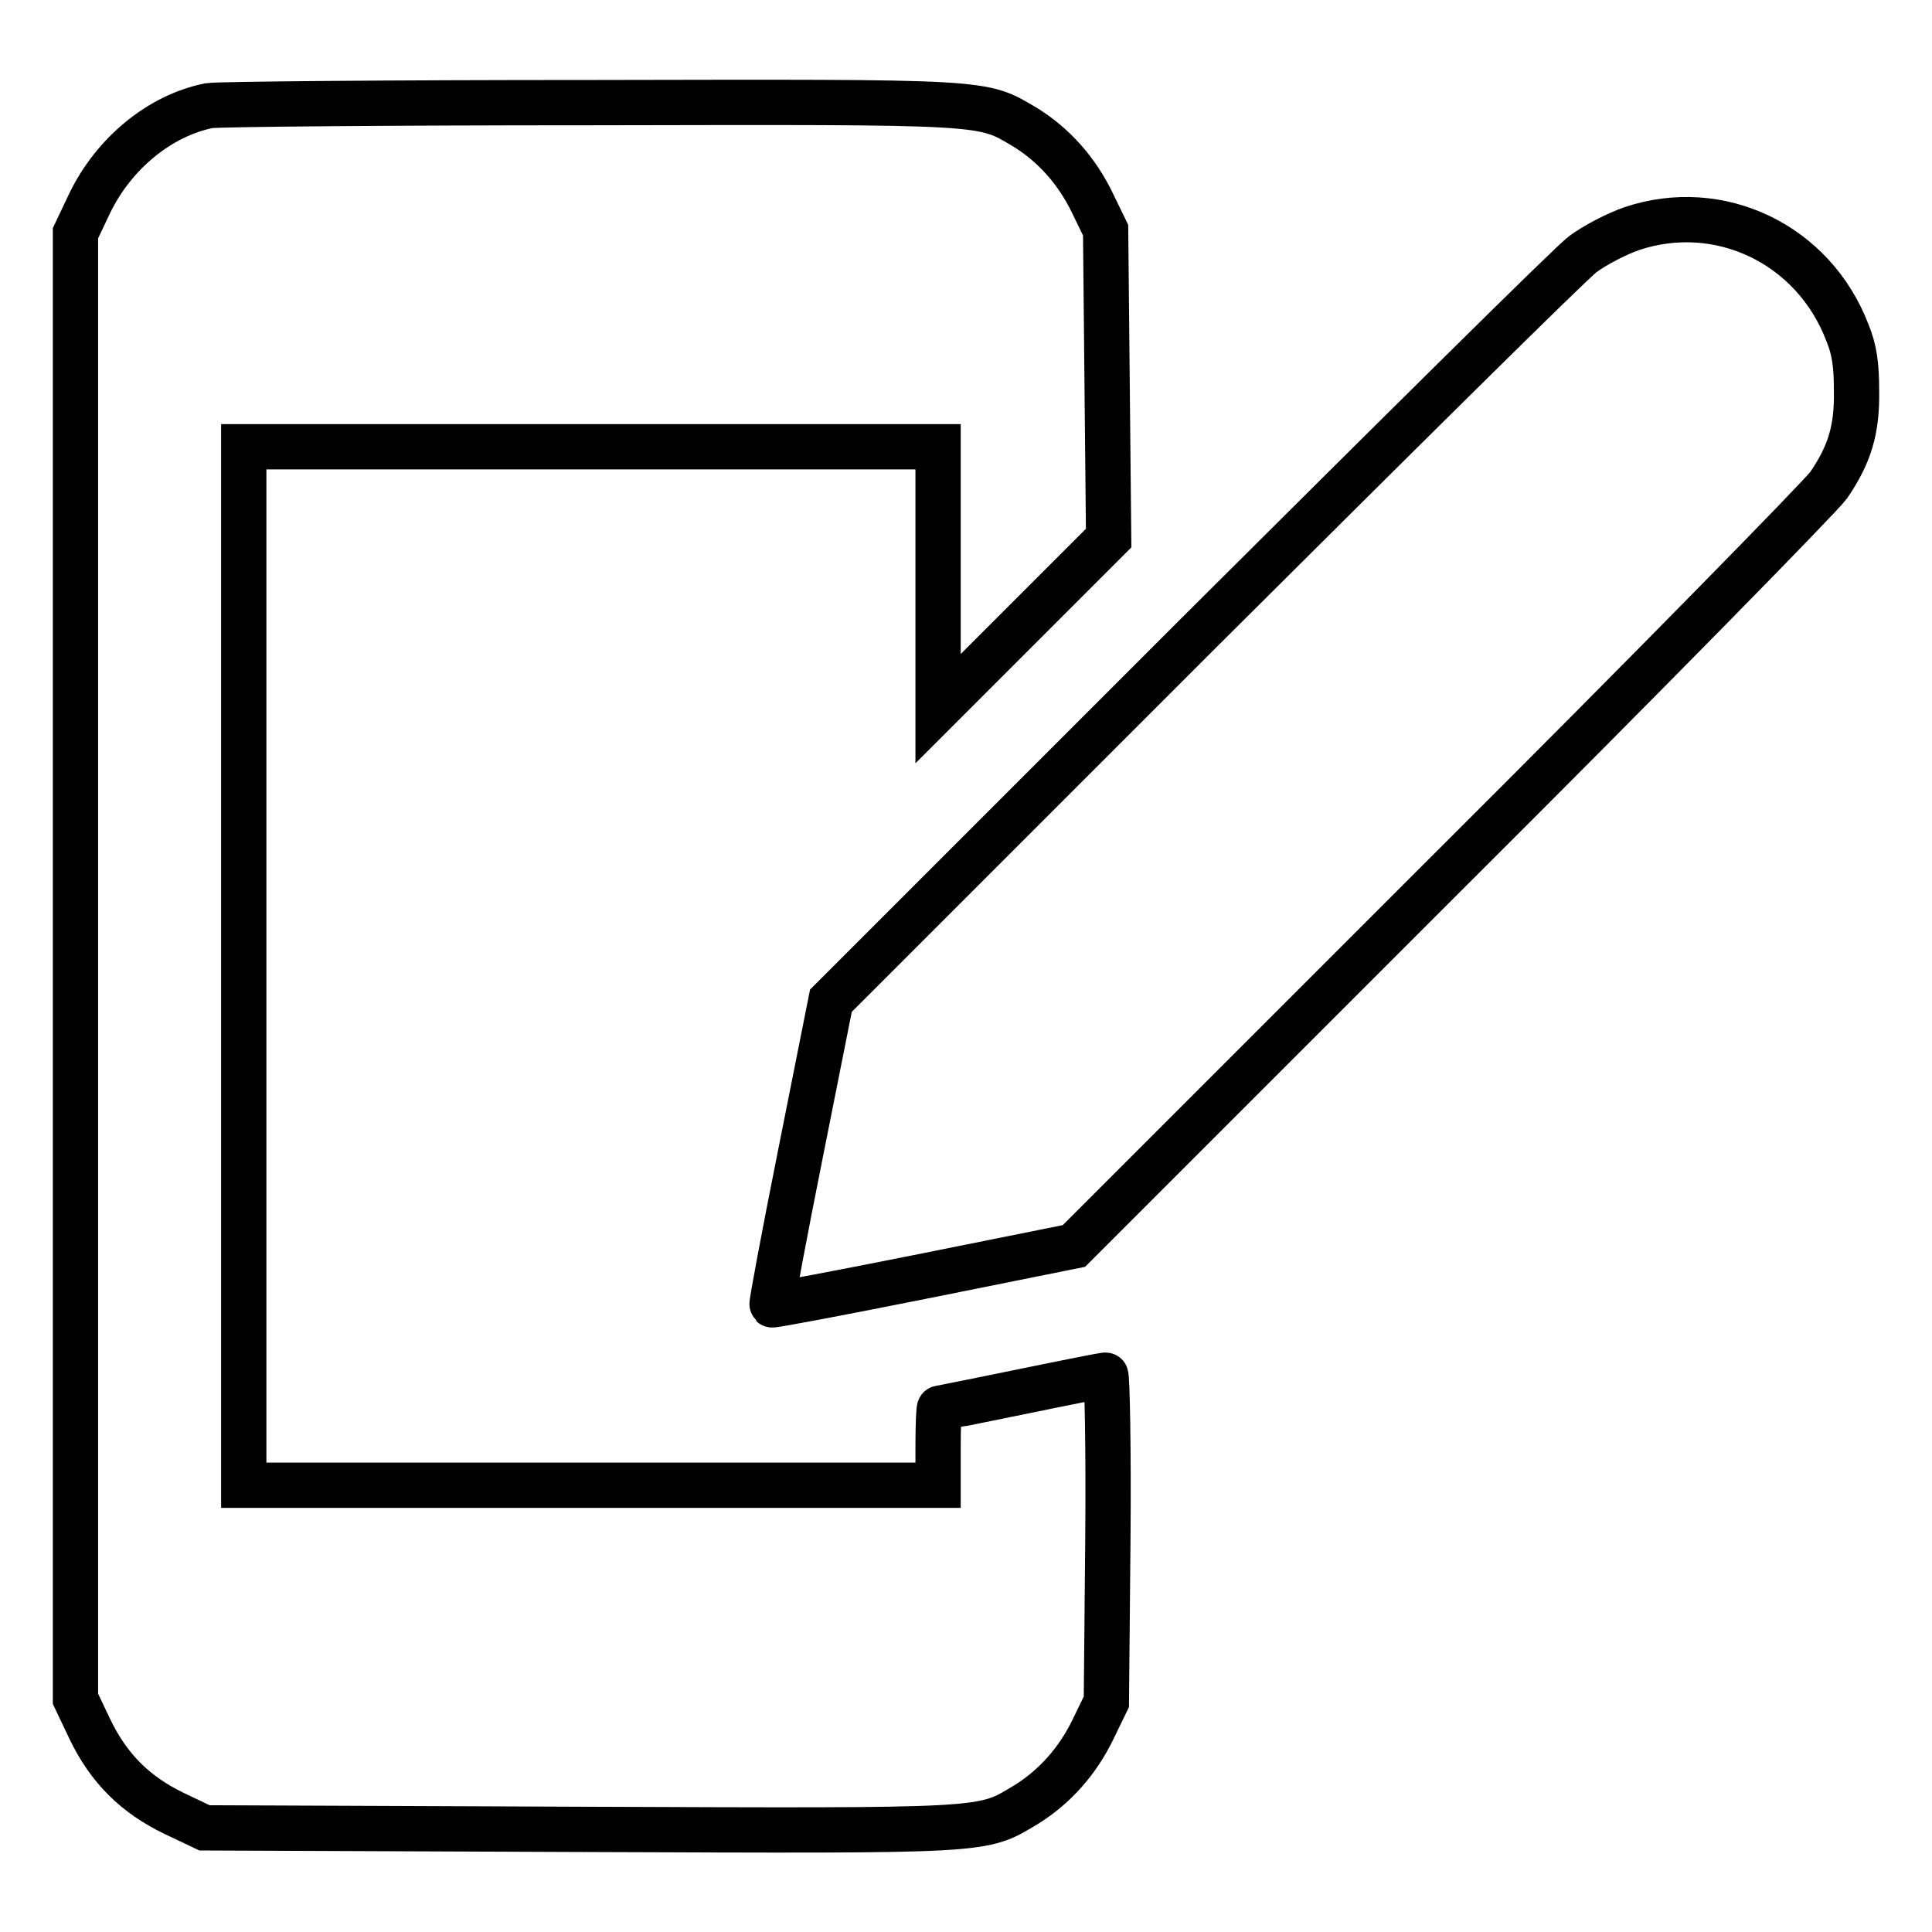
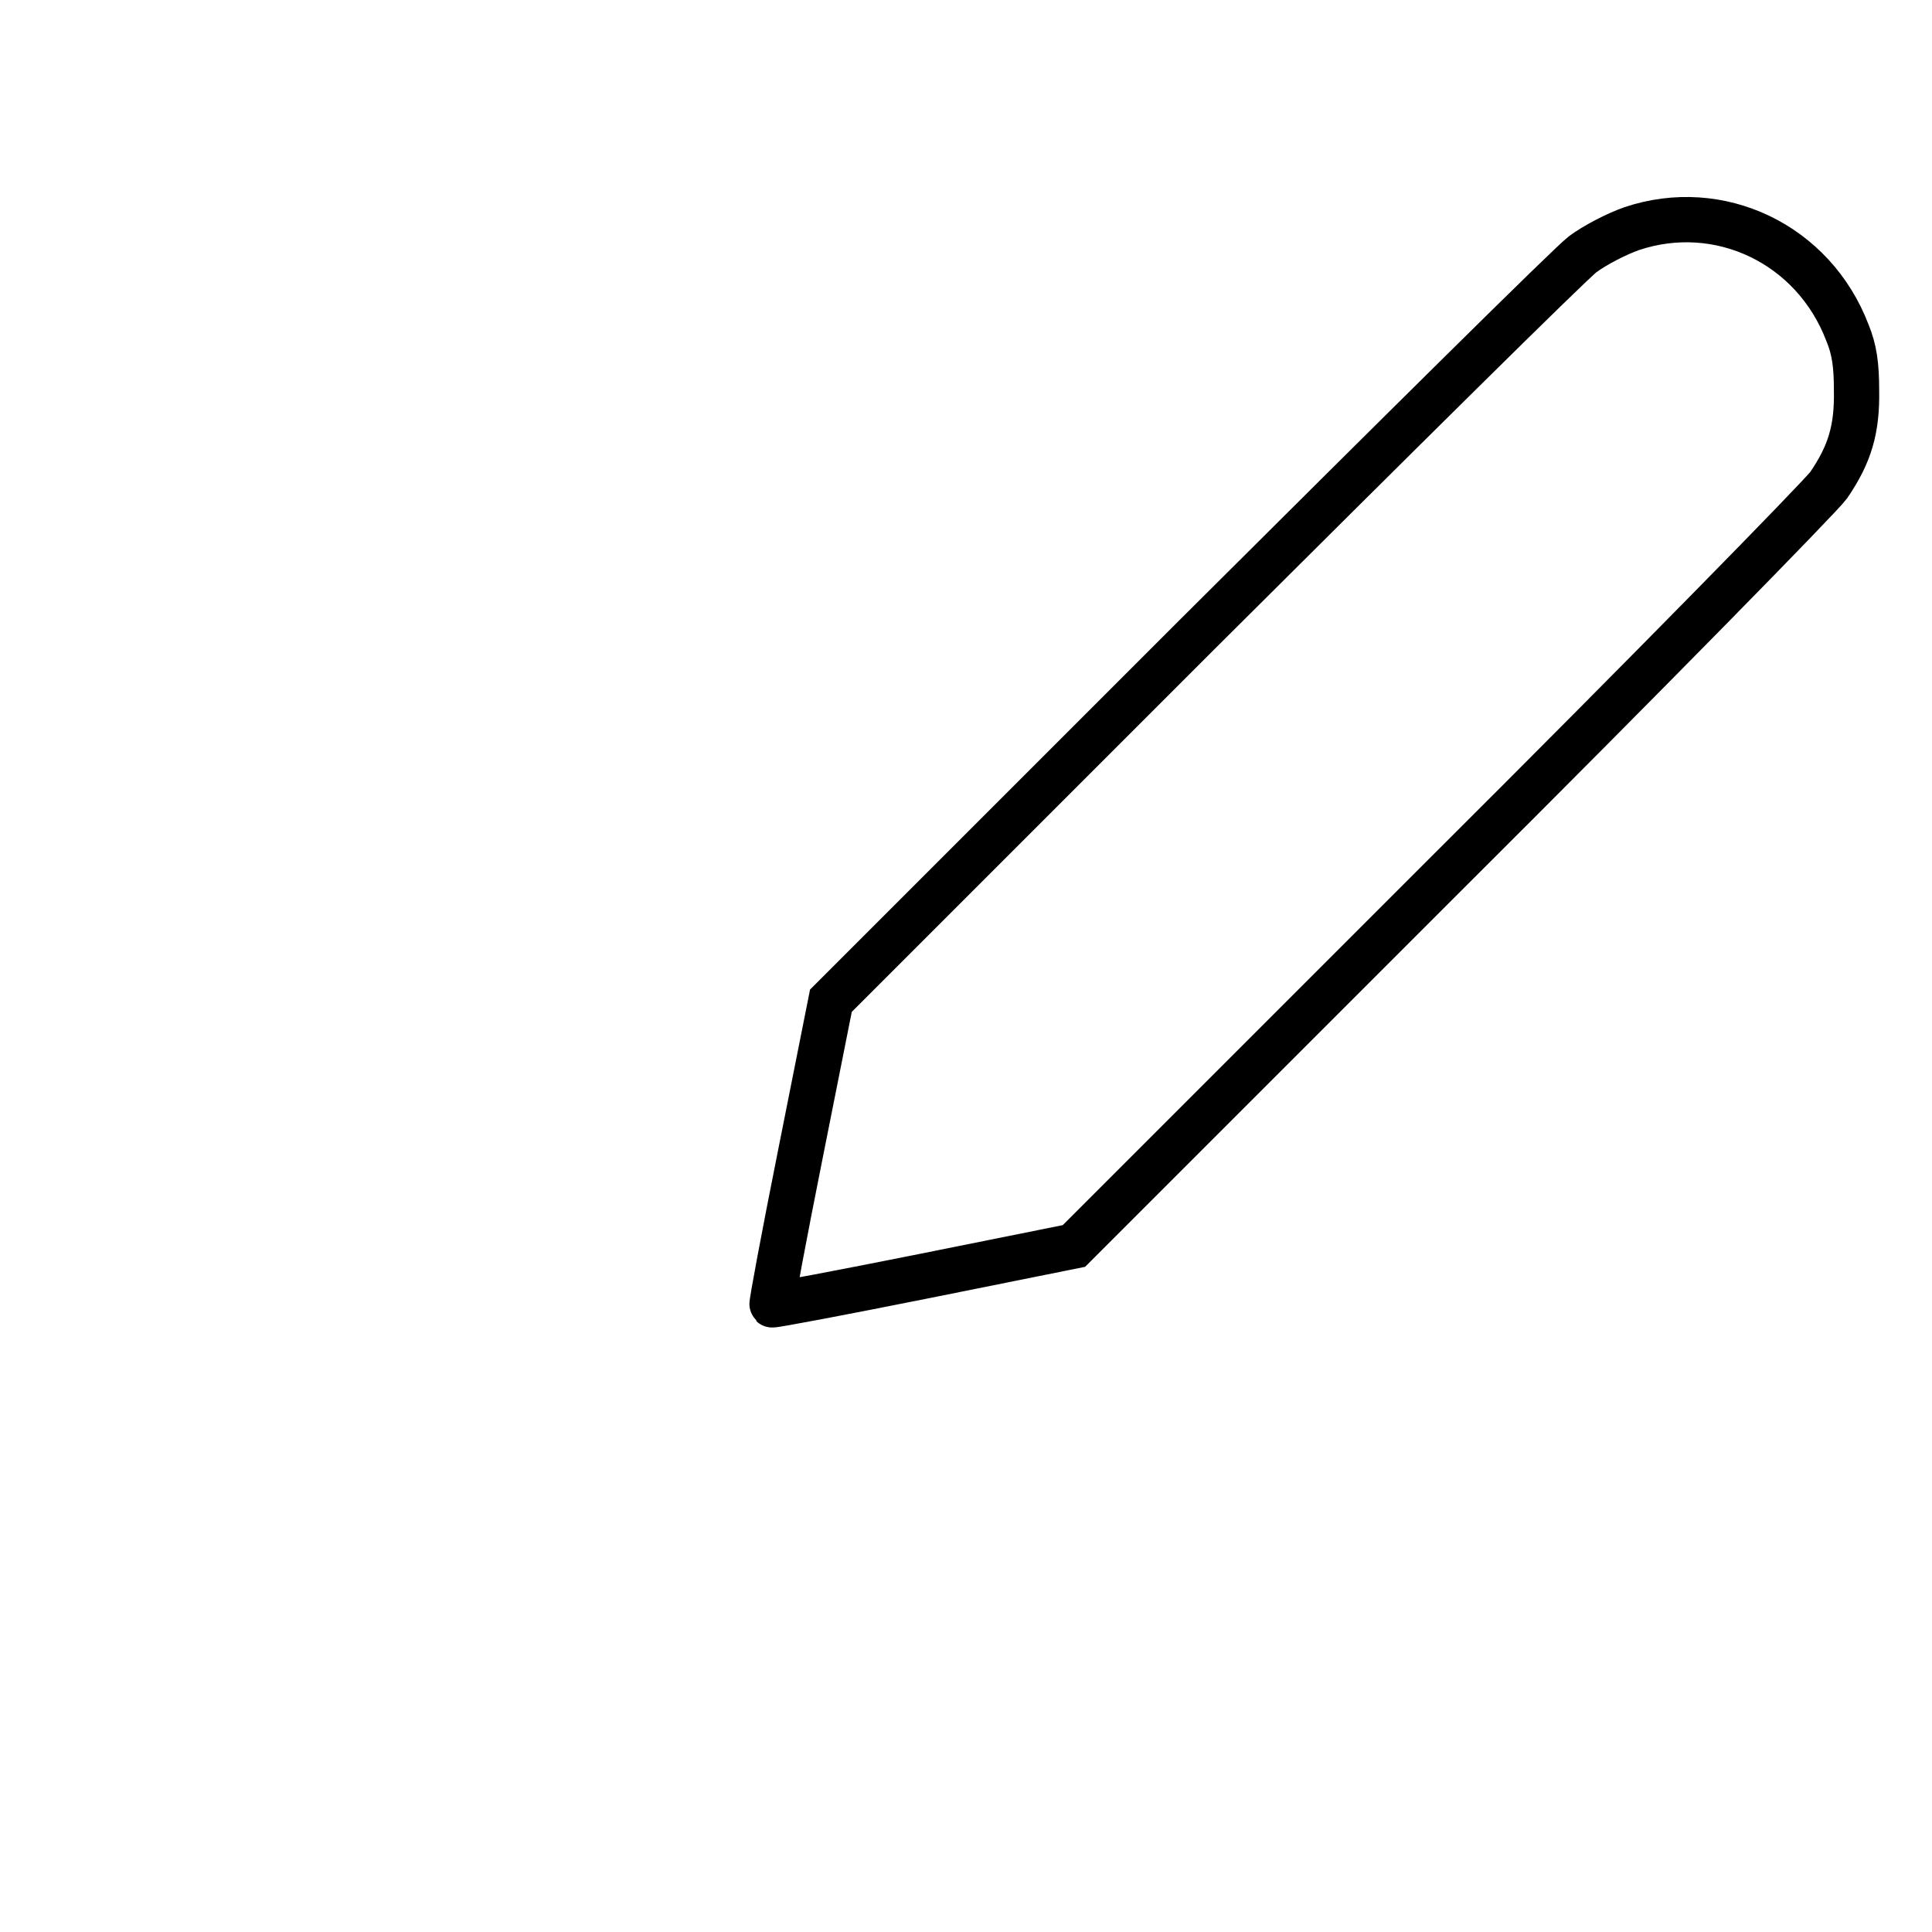
<svg xmlns="http://www.w3.org/2000/svg" version="1.1" x="0px" y="0px" viewBox="0 0 256 256" enable-background="new 0 0 256 256" xml:space="preserve">
  <g>
    <g>
      <g>
-         <path stroke-width="6" fill-opacity="0" stroke="#000000" d="M27.7,14c-6.5,1.3-12.6,6.3-15.8,12.9l-1.9,4V128v97.1l1.9,4c2.5,5.2,6,8.7,11.2,11.2l4,1.9l49.7,0.2c54.9,0.2,53.2,0.3,59.2-3.3c3.7-2.3,6.8-5.7,8.9-10.1l1.7-3.5l0.2-21.6c0.1-12.1-0.1-21.7-0.3-21.7c-0.2,0-5.3,1-11.1,2.2c-5.9,1.2-10.8,2.2-10.9,2.2c-0.1,0-0.2,2.3-0.2,5.1v5.1h-46h-46V128V59.2h46h46v17.3v17.4l11.3-11.3l11.3-11.3l-0.2-20.4l-0.2-20.4l-1.7-3.5c-2.1-4.4-5.2-7.8-8.9-10.1c-5.9-3.5-4.3-3.4-57.8-3.3C51.7,13.6,28.9,13.8,27.7,14z" />
        <path stroke-width="6" fill-opacity="0" stroke="#000000" d="M216.2,30.3c-2,0.7-4.9,2.2-6.5,3.4c-1.6,1.2-24.6,24-51.3,50.6l-48.3,48.3l-4,20.1c-2.2,11-3.9,20.1-3.8,20.2c0.1,0.1,9.1-1.6,20.1-3.8l19.9-4l49.1-49.1c27-26.9,49.9-50.3,50.9-51.7c2.8-4.1,3.8-7.4,3.7-12.6c0-3.4-0.3-5.4-1.2-7.6C240.3,32.3,227.8,26.4,216.2,30.3z" />
      </g>
    </g>
  </g>
</svg>